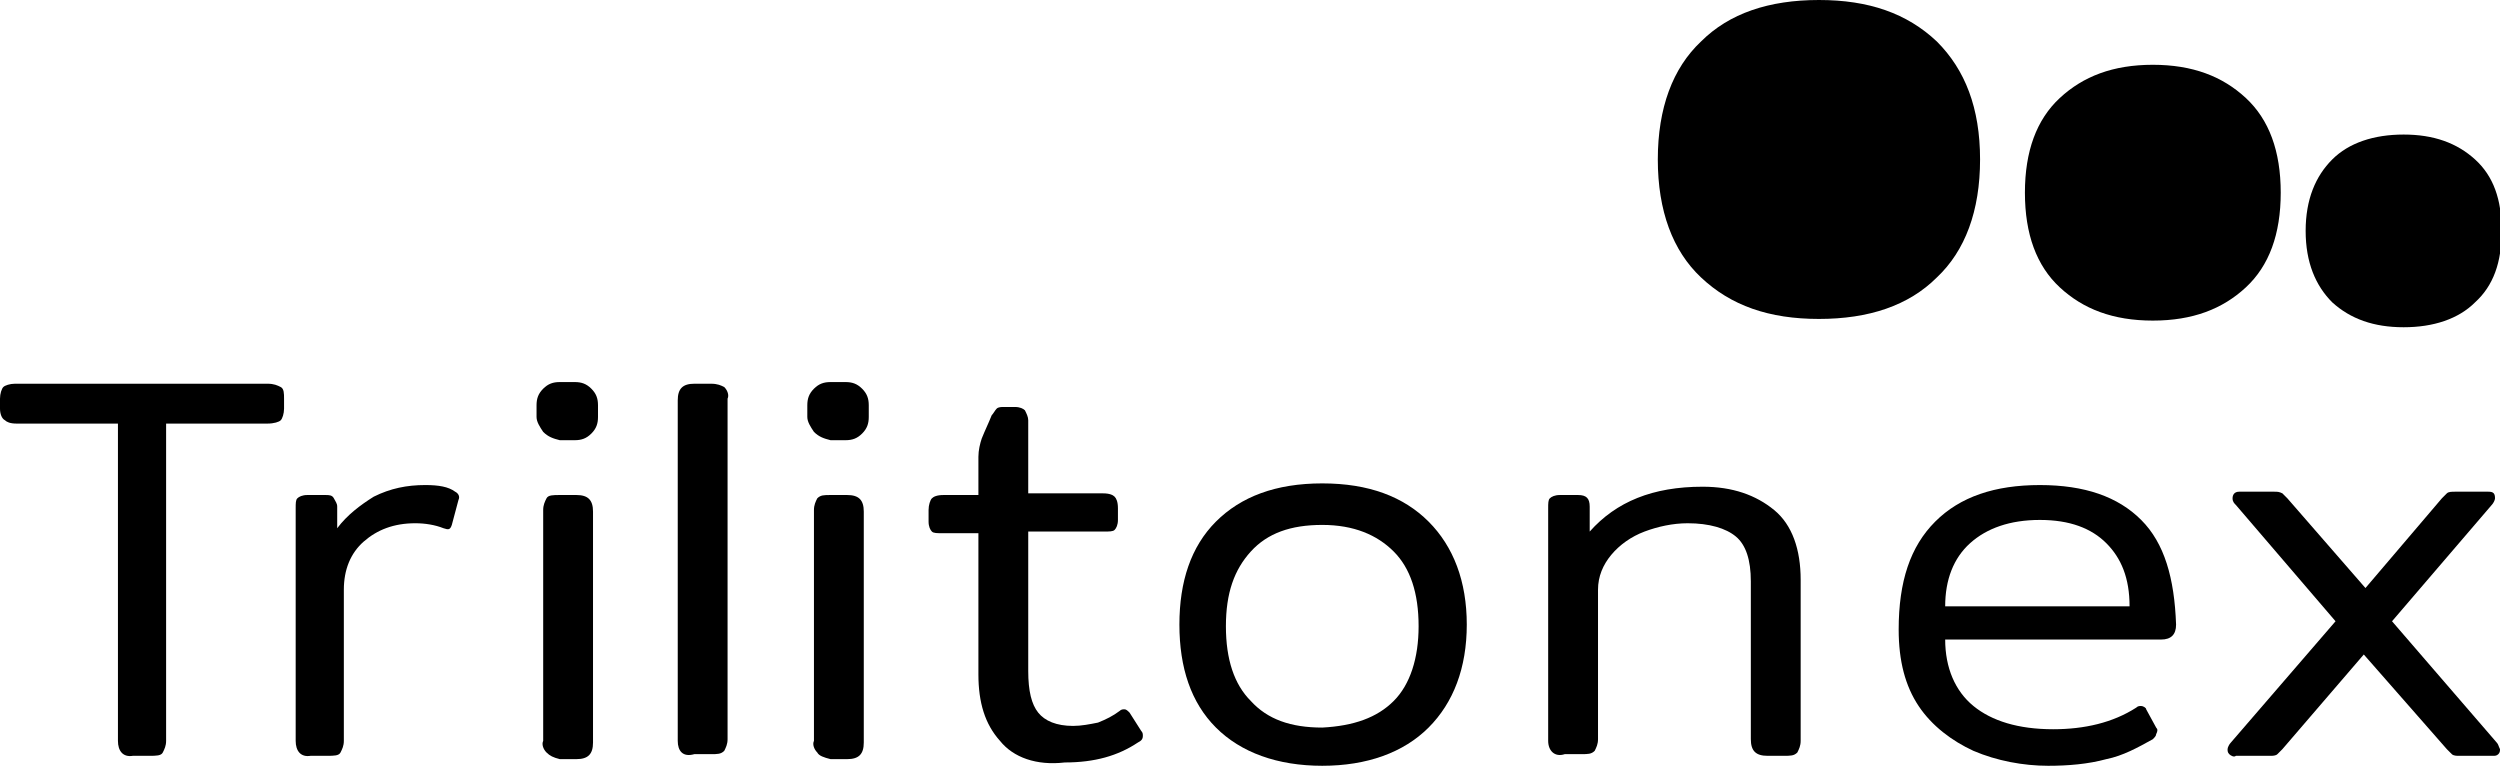
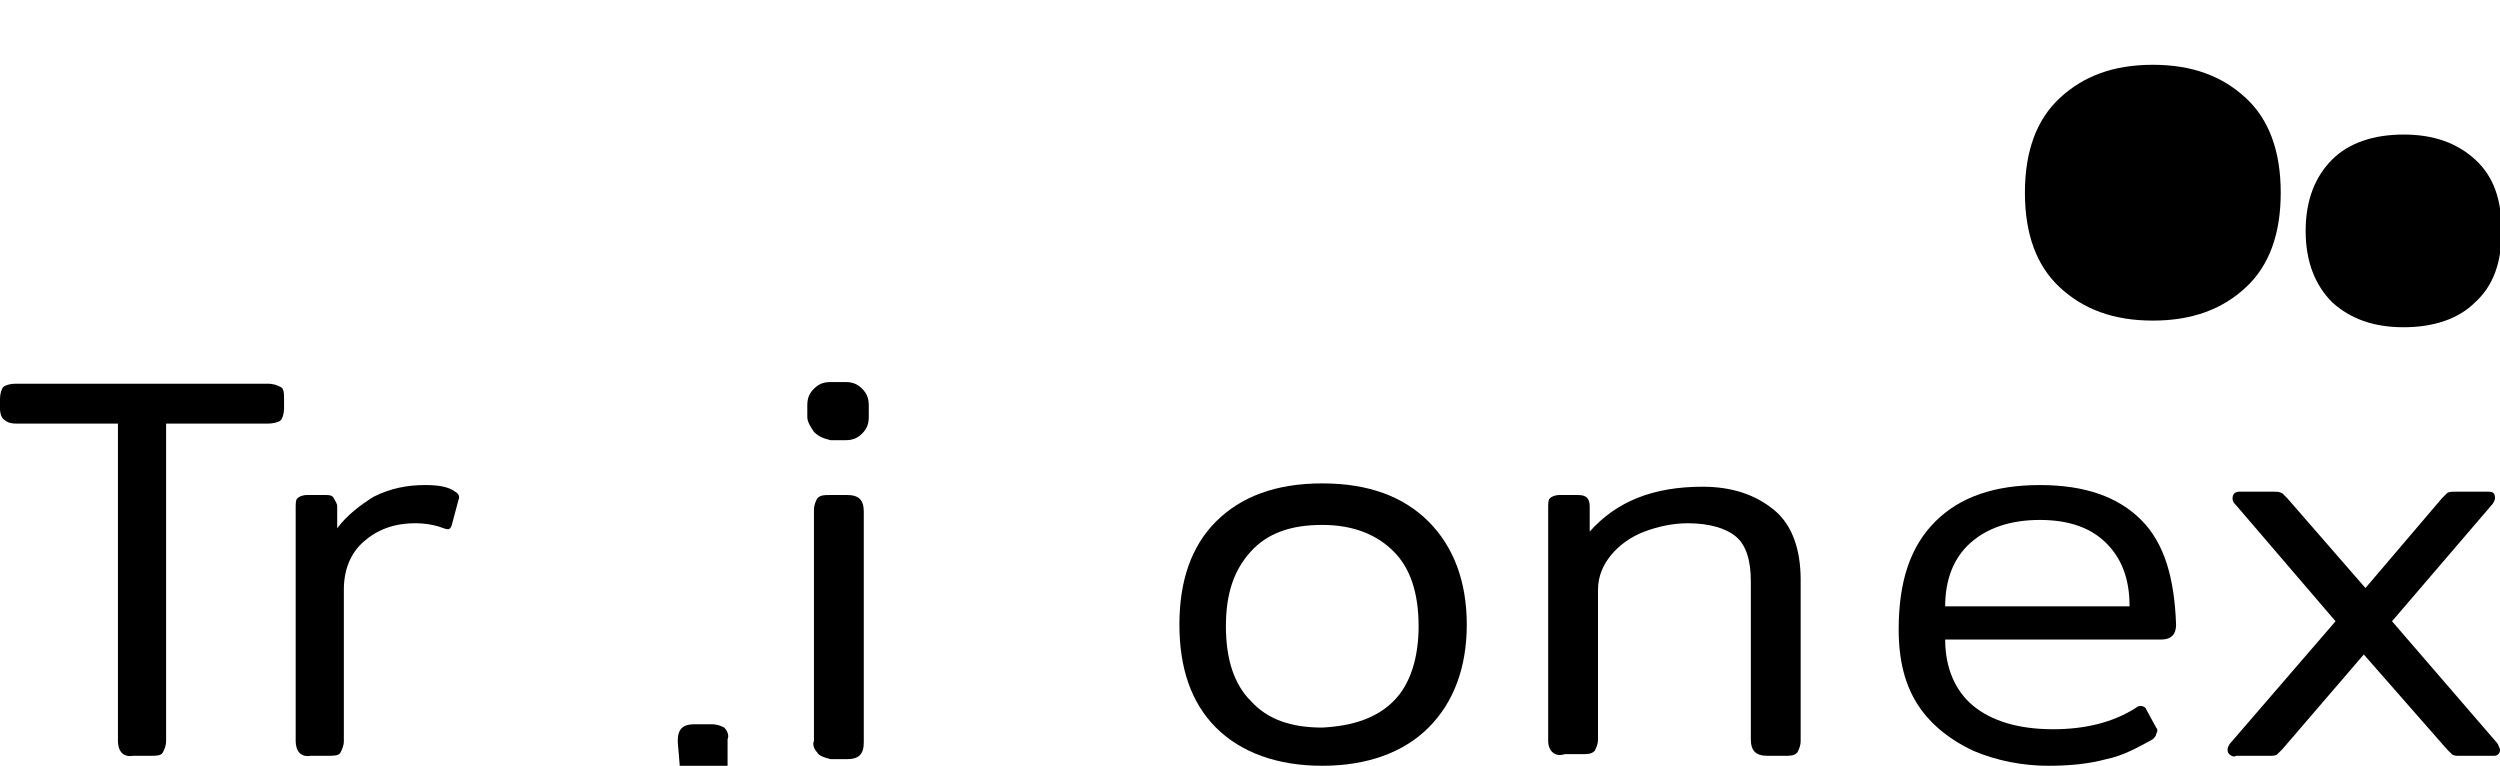
<svg xmlns="http://www.w3.org/2000/svg" version="1.1" id="Layer_1" x="0px" y="0px" viewBox="0 0 150.5 46.1" style="enable-background:new 0 0 150.5 46.1;" xml:space="preserve">
  <path class="st0" d="M140.4,9.6c1-1,2.5-1.5,4.3-1.5c1.8,0,3.2,0.5,4.3,1.5c1.1,1,1.6,2.4,1.6,4.3c0,1.9-0.5,3.3-1.6,4.3  c-1,1-2.5,1.5-4.3,1.5c-1.8,0-3.2-0.5-4.3-1.5c-1-1-1.6-2.4-1.6-4.3C138.8,12,139.4,10.6,140.4,9.6z" />
  <path class="st0" d="M124,5.9c1.4-1.3,3.2-2,5.6-2c2.4,0,4.2,0.7,5.6,2c1.4,1.3,2.1,3.2,2.1,5.7s-0.7,4.4-2.1,5.7  c-1.4,1.3-3.2,2-5.6,2c-2.4,0-4.2-0.7-5.6-2c-1.4-1.3-2.1-3.2-2.1-5.7S122.6,7.2,124,5.9z" />
-   <path class="st0" d="M102.4,2.5c1.7-1.7,4.1-2.5,7.1-2.5c3,0,5.3,0.8,7.1,2.5c1.7,1.7,2.6,4,2.6,7.1c0,3.1-0.9,5.5-2.6,7.1  c-1.7,1.7-4.1,2.5-7.1,2.5s-5.3-0.8-7.1-2.5c-1.7-1.6-2.6-4-2.6-7.1S100.7,4.1,102.4,2.5z" />
  <path class="st0" d="M7.1,44.6V25.5H1c-0.4,0-0.6-0.1-0.7-0.2C0.1,25.2,0,24.9,0,24.6v-0.6c0-0.3,0.1-0.6,0.2-0.7s0.4-0.2,0.7-0.2  h15.2c0.4,0,0.6,0.1,0.8,0.2s0.2,0.4,0.2,0.7v0.6c0,0.3-0.1,0.6-0.2,0.7c-0.1,0.1-0.4,0.2-0.8,0.2h-6.1v19.1c0,0.3-0.1,0.5-0.2,0.7  c-0.1,0.2-0.4,0.2-0.8,0.2h-1C7.4,45.6,7.1,45.2,7.1,44.6z" />
  <path class="st0" d="M17.8,44.6v-14c0-0.3,0-0.5,0.1-0.6s0.3-0.2,0.6-0.2h1.1c0.2,0,0.4,0,0.5,0.2c0.1,0.2,0.2,0.3,0.2,0.5l0,1.3  c0.6-0.8,1.4-1.4,2.2-1.9c1-0.5,2-0.7,3.1-0.7c0.8,0,1.4,0.1,1.8,0.4c0.2,0.1,0.3,0.3,0.2,0.5l-0.4,1.5c-0.1,0.3-0.2,0.3-0.5,0.2  c-0.5-0.2-1.1-0.3-1.7-0.3c-1.3,0-2.3,0.4-3.1,1.1c-0.8,0.7-1.2,1.7-1.2,2.9v9.1c0,0.3-0.1,0.5-0.2,0.7c-0.1,0.2-0.4,0.2-0.8,0.2h-1  C18.1,45.6,17.8,45.2,17.8,44.6z" />
-   <path class="st0" d="M32.9,45.3c-0.2-0.2-0.3-0.5-0.2-0.7V30.7c0-0.3,0.1-0.5,0.2-0.7c0.1-0.2,0.4-0.2,0.8-0.2h1c0.7,0,1,0.3,1,1  v13.9c0,0.7-0.3,1-1,1h-1C33.3,45.6,33.1,45.5,32.9,45.3z M32.7,26c-0.2-0.3-0.4-0.6-0.4-0.9v-0.7c0-0.4,0.1-0.7,0.4-1  c0.3-0.3,0.6-0.4,1-0.4h0.9c0.4,0,0.7,0.1,1,0.4s0.4,0.6,0.4,1v0.7c0,0.4-0.1,0.7-0.4,1s-0.6,0.4-1,0.4h-0.9  C33.3,26.4,33,26.3,32.7,26z" />
-   <path class="st0" d="M40.8,44.6V24.1c0-0.7,0.3-1,1-1h1c0.4,0,0.6,0.1,0.8,0.2c0.2,0.2,0.3,0.5,0.2,0.7l0,20.5  c0,0.3-0.1,0.5-0.2,0.7c-0.2,0.2-0.4,0.2-0.8,0.2h-1C41.1,45.6,40.8,45.2,40.8,44.6z" />
+   <path class="st0" d="M40.8,44.6c0-0.7,0.3-1,1-1h1c0.4,0,0.6,0.1,0.8,0.2c0.2,0.2,0.3,0.5,0.2,0.7l0,20.5  c0,0.3-0.1,0.5-0.2,0.7c-0.2,0.2-0.4,0.2-0.8,0.2h-1C41.1,45.6,40.8,45.2,40.8,44.6z" />
  <path class="st0" d="M49.2,45.3c-0.2-0.2-0.3-0.5-0.2-0.7V30.7c0-0.3,0.1-0.5,0.2-0.7c0.2-0.2,0.4-0.2,0.8-0.2h1c0.7,0,1,0.3,1,1  v13.9c0,0.7-0.3,1-1,1h-1C49.6,45.6,49.3,45.5,49.2,45.3z M49,26c-0.2-0.3-0.4-0.6-0.4-0.9v-0.7c0-0.4,0.1-0.7,0.4-1  c0.3-0.3,0.6-0.4,1-0.4h0.9c0.4,0,0.7,0.1,1,0.4c0.3,0.3,0.4,0.6,0.4,1v0.7c0,0.4-0.1,0.7-0.4,1c-0.3,0.3-0.6,0.4-1,0.4H50  C49.6,26.4,49.3,26.3,49,26z" />
-   <path class="st0" d="M60.2,44.6c-0.9-1-1.3-2.3-1.3-4v-8.5h-2.1c-0.4,0-0.6,0-0.7-0.1c-0.1-0.1-0.2-0.3-0.2-0.6v-0.7  c0-0.3,0.1-0.6,0.2-0.7c0.1-0.1,0.3-0.2,0.7-0.2h2.1v-2.3c0-0.4,0.1-0.8,0.2-1.1c0.2-0.5,0.4-0.9,0.6-1.4c0.1-0.1,0.2-0.3,0.3-0.4  c0.1-0.1,0.3-0.1,0.4-0.1h0.7c0.3,0,0.5,0.1,0.6,0.2c0.1,0.2,0.2,0.4,0.2,0.6v4.4h4.5c0.4,0,0.6,0.1,0.7,0.2  c0.1,0.1,0.2,0.3,0.2,0.7v0.7c0,0.3-0.1,0.5-0.2,0.6C67,32,66.8,32,66.4,32h-4.5v8.4c0,1.2,0.2,2,0.6,2.5c0.4,0.5,1.1,0.8,2.1,0.8  c0.5,0,1-0.1,1.5-0.2c0.5-0.2,0.9-0.4,1.3-0.7c0.1-0.1,0.2-0.1,0.3-0.1c0.1,0,0.2,0.1,0.3,0.2l0.7,1.1c0.1,0.1,0.1,0.2,0.1,0.3  c0,0.2-0.1,0.3-0.3,0.4c-1.2,0.8-2.6,1.2-4.4,1.2C62.4,46.1,61,45.6,60.2,44.6z" />
  <path class="st0" d="M83.9,42.2c1-1,1.5-2.6,1.5-4.5c0-2-0.5-3.5-1.5-4.5c-1-1-2.4-1.6-4.3-1.6c-1.9,0-3.3,0.5-4.3,1.6  s-1.5,2.5-1.5,4.5c0,2,0.5,3.5,1.5,4.5c1,1.1,2.4,1.6,4.3,1.6C81.5,43.7,82.9,43.2,83.9,42.2L83.9,42.2z M73.2,43.8  c-1.5-1.5-2.2-3.6-2.2-6.2c0-2.6,0.7-4.7,2.2-6.2c1.5-1.5,3.6-2.3,6.4-2.3c2.8,0,4.9,0.8,6.4,2.3c1.5,1.5,2.3,3.6,2.3,6.2  c0,2.6-0.8,4.7-2.3,6.2c-1.5,1.5-3.7,2.3-6.4,2.3C76.9,46.1,74.7,45.3,73.2,43.8z" />
  <path class="st0" d="M93.2,44.6v-14c0-0.3,0-0.5,0.1-0.6s0.3-0.2,0.6-0.2h1.1c0.5,0,0.7,0.2,0.7,0.7v1.5c1.6-1.8,3.8-2.7,6.8-2.7  c1.8,0,3.2,0.5,4.3,1.4c1.1,0.9,1.6,2.4,1.6,4.2v9.7c0,0.3-0.1,0.5-0.2,0.7c-0.2,0.2-0.4,0.2-0.8,0.2h-1c-0.7,0-1-0.3-1-1V35  c0-1.3-0.3-2.2-0.9-2.7c-0.6-0.5-1.6-0.8-2.9-0.8c-0.9,0-1.8,0.2-2.6,0.5c-0.8,0.3-1.5,0.8-2,1.4c-0.5,0.6-0.8,1.3-0.8,2.1v9  c0,0.3-0.1,0.5-0.2,0.7c-0.2,0.2-0.4,0.2-0.8,0.2h-1C93.6,45.6,93.2,45.2,93.2,44.6z" />
  <path class="st0" d="M128.2,36.5c0-1.7-0.5-2.9-1.4-3.8c-0.9-0.9-2.2-1.4-4-1.4c-1.8,0-3.2,0.5-4.2,1.4c-1,0.9-1.5,2.2-1.5,3.8  H128.2z M118.8,45.2c-1.3-0.6-2.5-1.5-3.3-2.7c-0.8-1.2-1.2-2.7-1.2-4.6c0-2.9,0.7-5,2.2-6.5c1.5-1.5,3.6-2.2,6.3-2.2  c2.7,0,4.7,0.7,6.1,2.1c1.4,1.4,2,3.5,2.1,6.3c0,0.6-0.3,0.9-0.9,0.9h-13c0,1.7,0.6,3.1,1.7,4s2.7,1.4,4.8,1.4c1.9,0,3.6-0.4,5-1.3  c0.1-0.1,0.2-0.1,0.3-0.1c0.1,0,0.3,0.1,0.3,0.2l0.6,1.1c0.1,0.1,0.1,0.2,0,0.4c0,0.1-0.1,0.2-0.2,0.3c-0.9,0.5-1.8,1-2.8,1.2  c-1.1,0.3-2.3,0.4-3.5,0.4C121.8,46.1,120.2,45.8,118.8,45.2z" />
  <path class="st0" d="M134.2,45.4c-0.1-0.1-0.1-0.2-0.1-0.3c0-0.1,0.1-0.3,0.2-0.4l6.3-7.3l-6-7c-0.1-0.1-0.2-0.2-0.2-0.4  c0-0.2,0.1-0.4,0.4-0.4h2.1c0.2,0,0.3,0,0.5,0.1c0.1,0.1,0.2,0.2,0.3,0.3l4.7,5.4L147,30c0.1-0.1,0.2-0.2,0.3-0.3  c0.1-0.1,0.3-0.1,0.5-0.1h2c0.3,0,0.4,0.1,0.4,0.4c0,0.1-0.1,0.3-0.2,0.4l-6,7l6.3,7.3c0.1,0.1,0.1,0.2,0.2,0.4c0,0.1,0,0.2-0.1,0.3  c-0.1,0.1-0.2,0.1-0.3,0.1H148c-0.1,0-0.3,0-0.4-0.1c-0.1-0.1-0.2-0.2-0.3-0.3l-5-5.7l-4.9,5.7c-0.1,0.1-0.2,0.2-0.3,0.3  c-0.1,0.1-0.3,0.1-0.4,0.1h-2.1C134.5,45.6,134.3,45.5,134.2,45.4z" />
</svg>